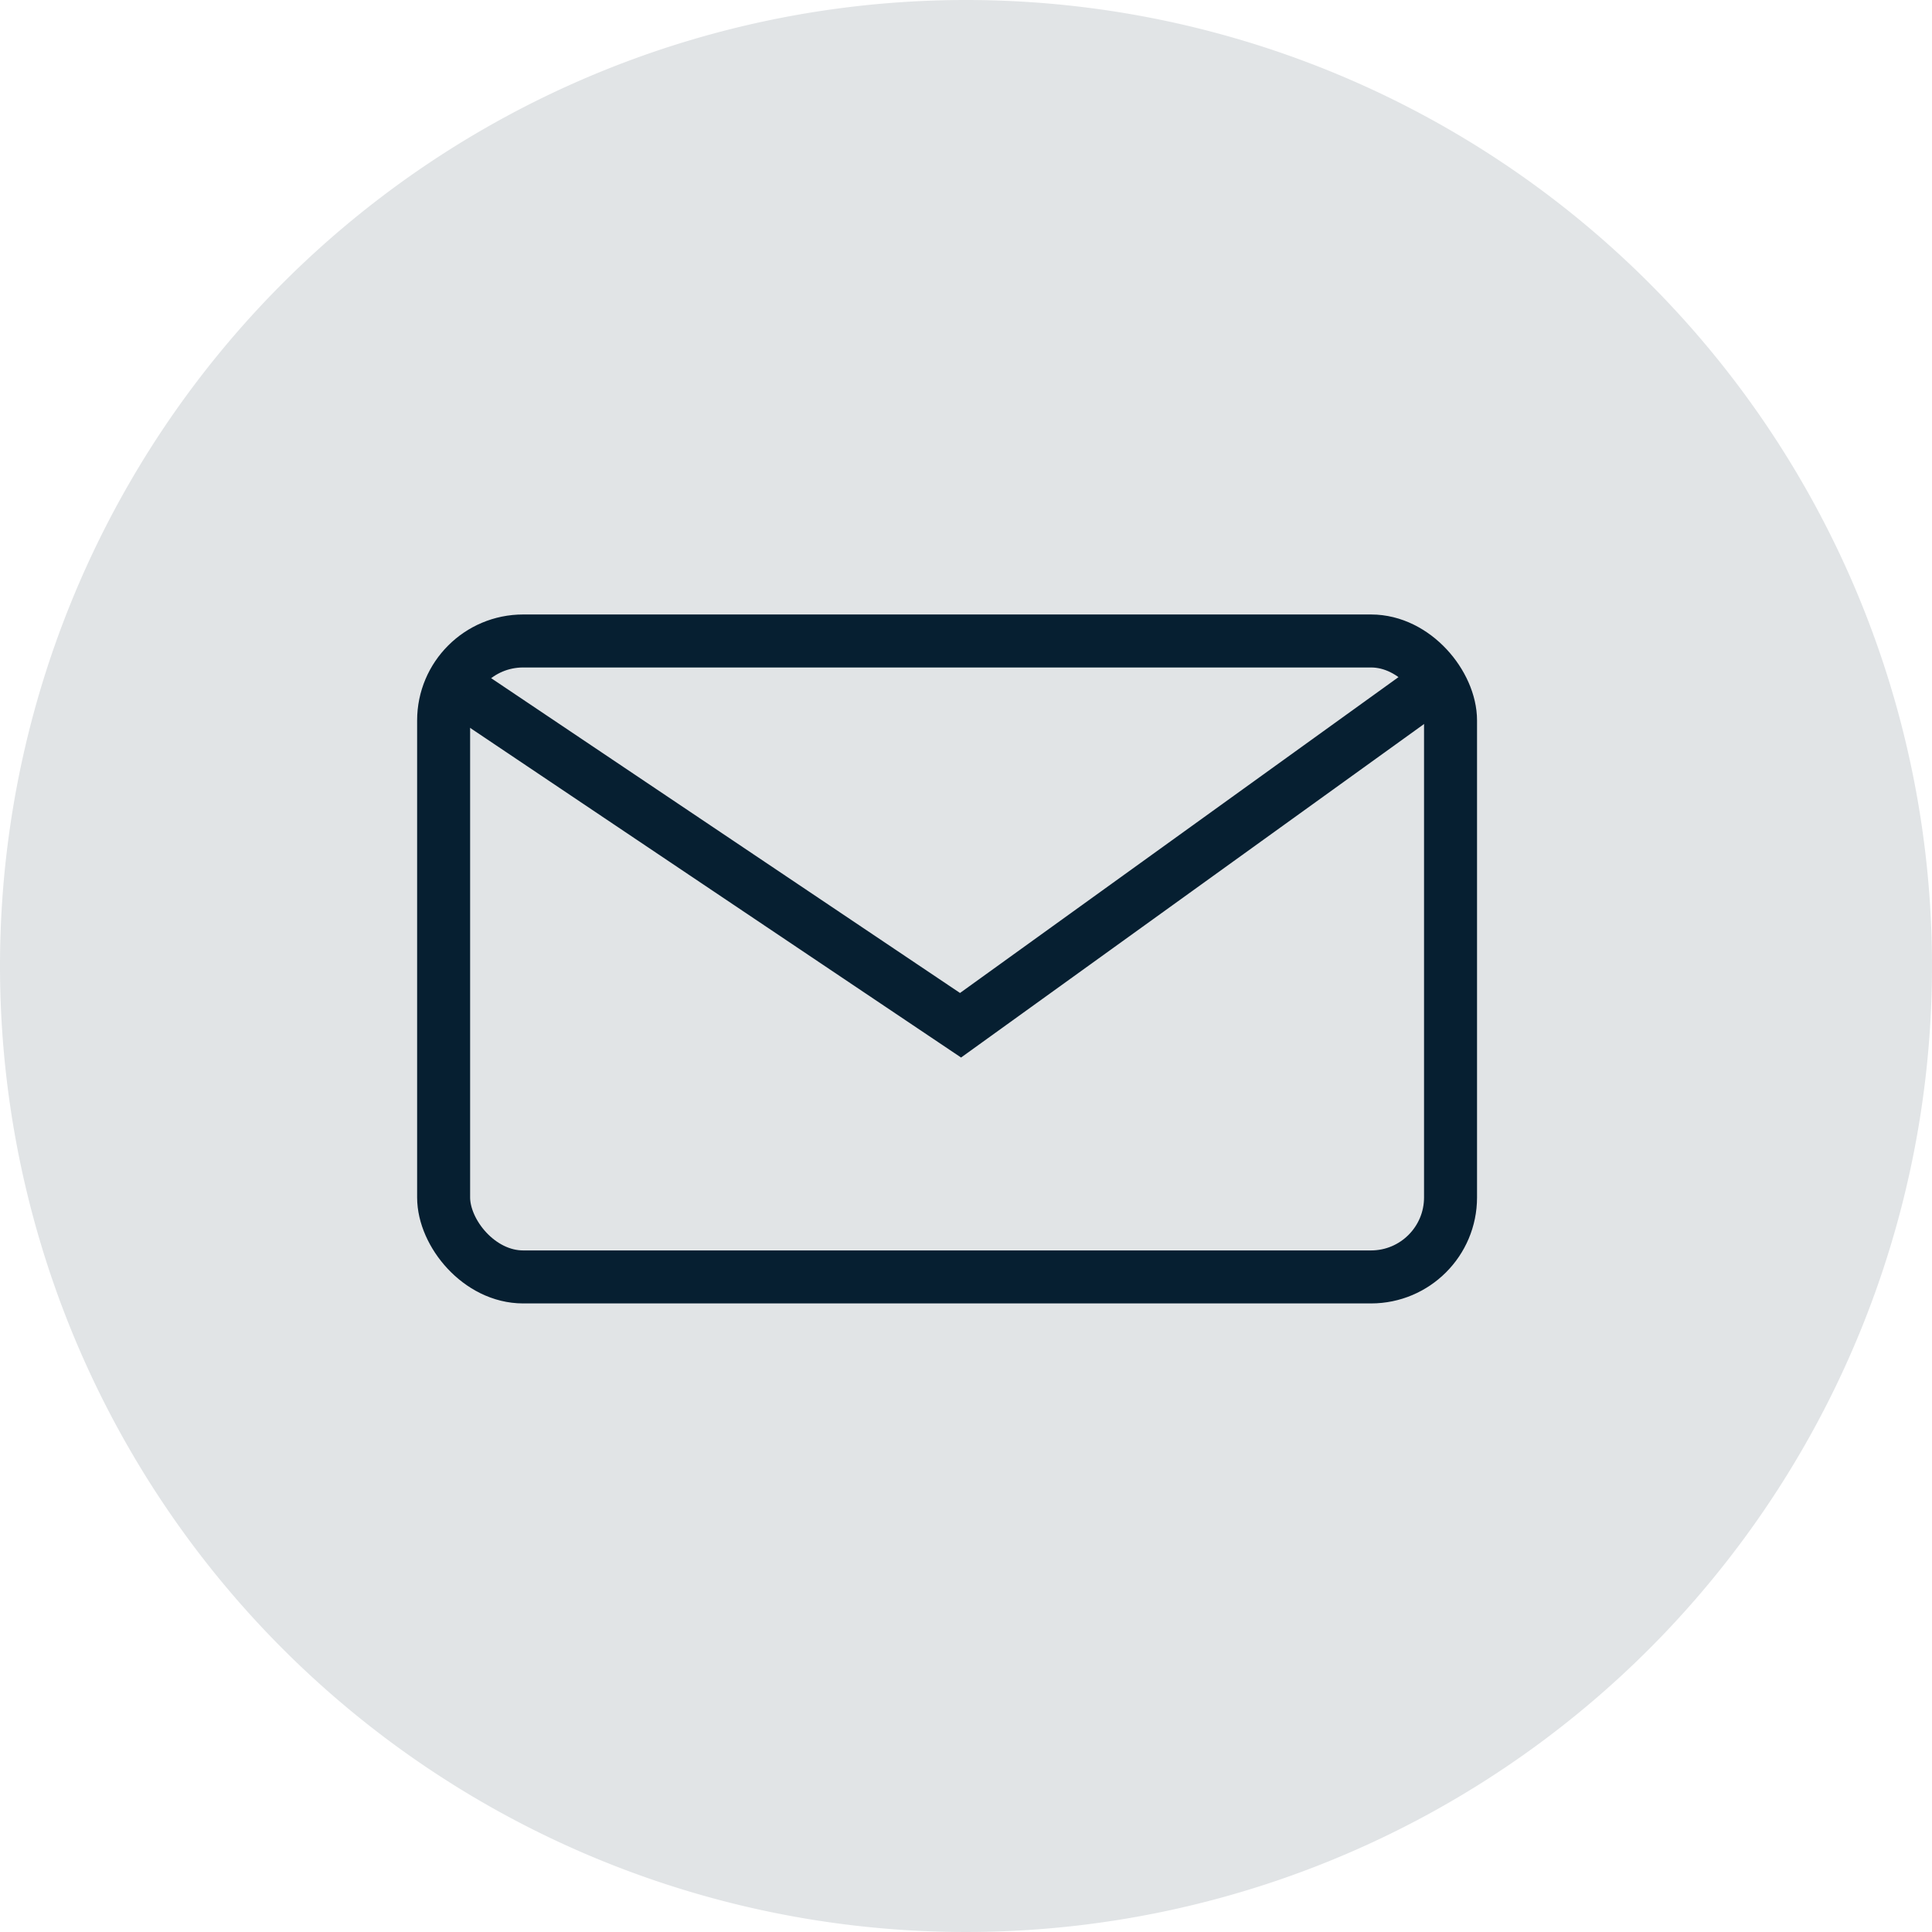
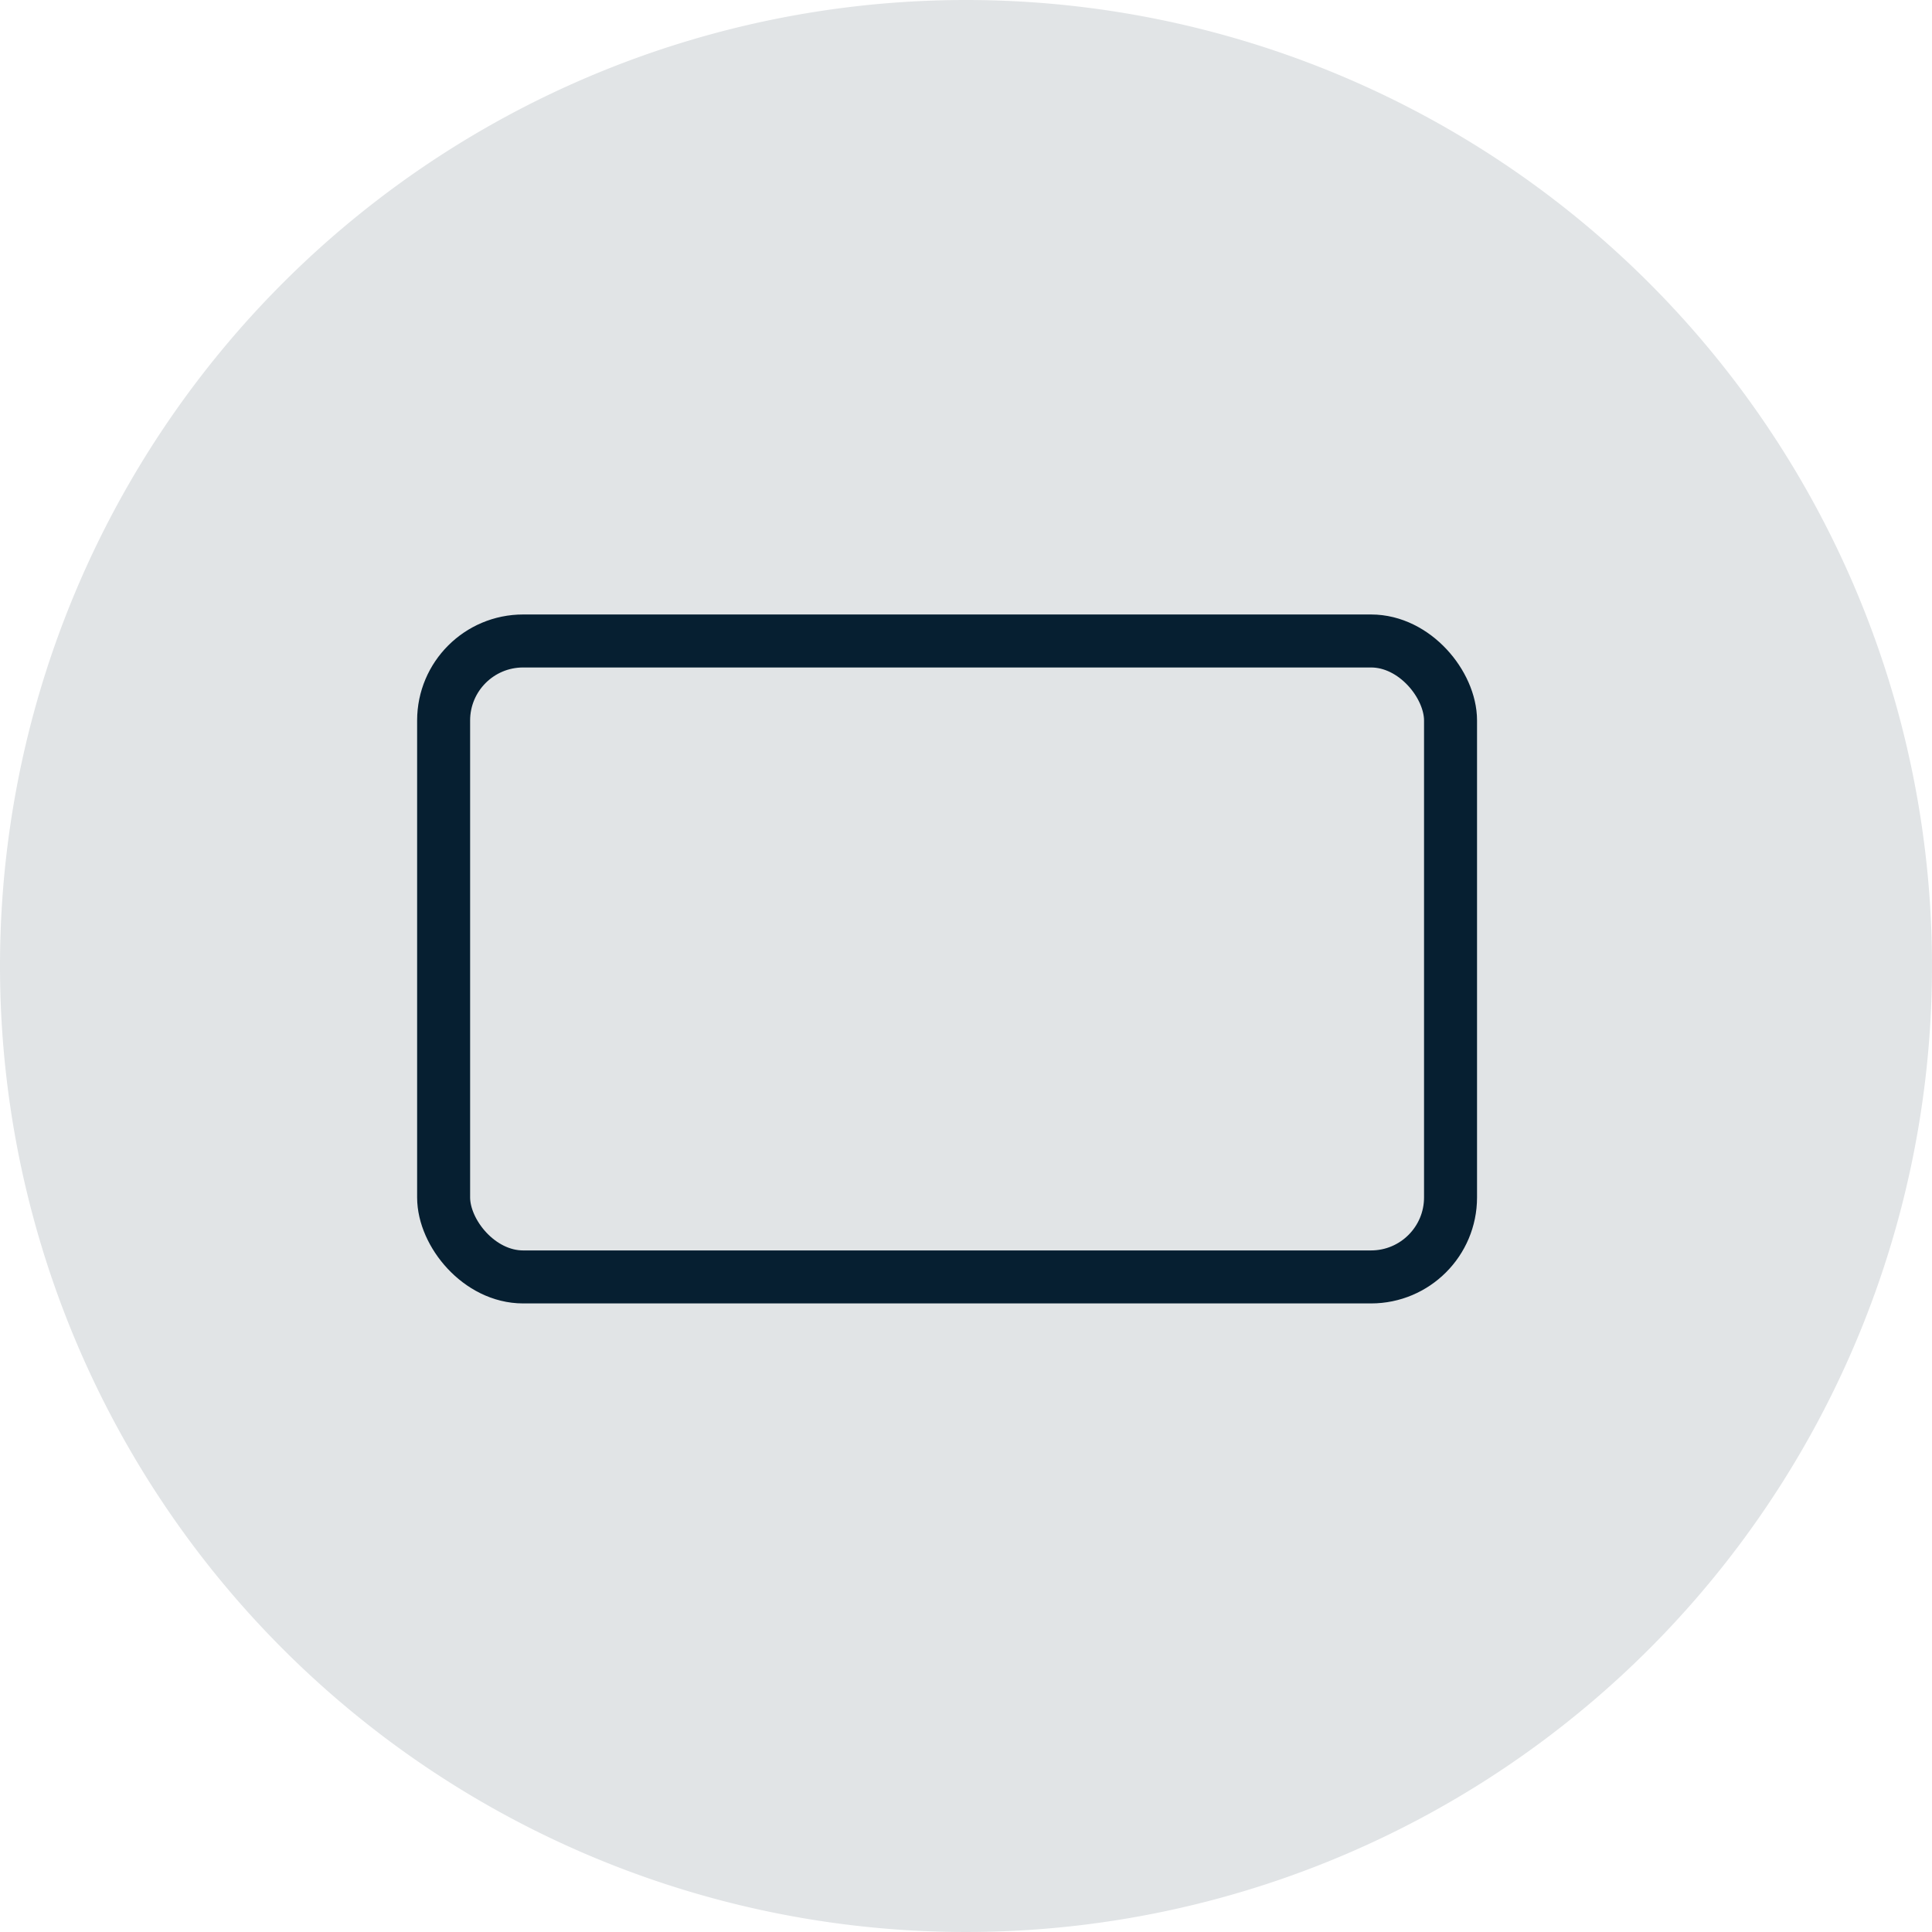
<svg xmlns="http://www.w3.org/2000/svg" width="36.456" height="36.456" viewBox="0 0 36.456 36.456">
  <g id="Groupe_1663" data-name="Groupe 1663" transform="translate(-34 -1595)">
-     <path id="Tracé_1686" data-name="Tracé 1686" d="M18.228,0A18.228,18.228,0,1,1,0,18.228,18.228,18.228,0,0,1,18.228,0Z" transform="translate(34 1595)" fill="#061f31" opacity="0.118" />
+     <path id="Tracé_1686" data-name="Tracé 1686" d="M18.228,0A18.228,18.228,0,1,1,0,18.228,18.228,18.228,0,0,1,18.228,0" transform="translate(34 1595)" fill="#061f31" opacity="0.118" />
    <g id="Groupe_2203" data-name="Groupe 2203">
      <g id="Rectangle_613" data-name="Rectangle 613" transform="translate(41.871 1606.595)" fill="none" stroke="#061f31" stroke-width="1">
        <rect width="20" height="13" rx="2" stroke="none" />
        <rect x="0.5" y="0.5" width="19" height="12" rx="1.5" fill="none" />
      </g>
-       <path id="Tracé_1687" data-name="Tracé 1687" d="M44.613,1609.679l9.334,6.267,8.7-6.267" transform="translate(-1.822 -1.6)" fill="none" stroke="#061f31" stroke-width="1" />
    </g>
  </g>
</svg>